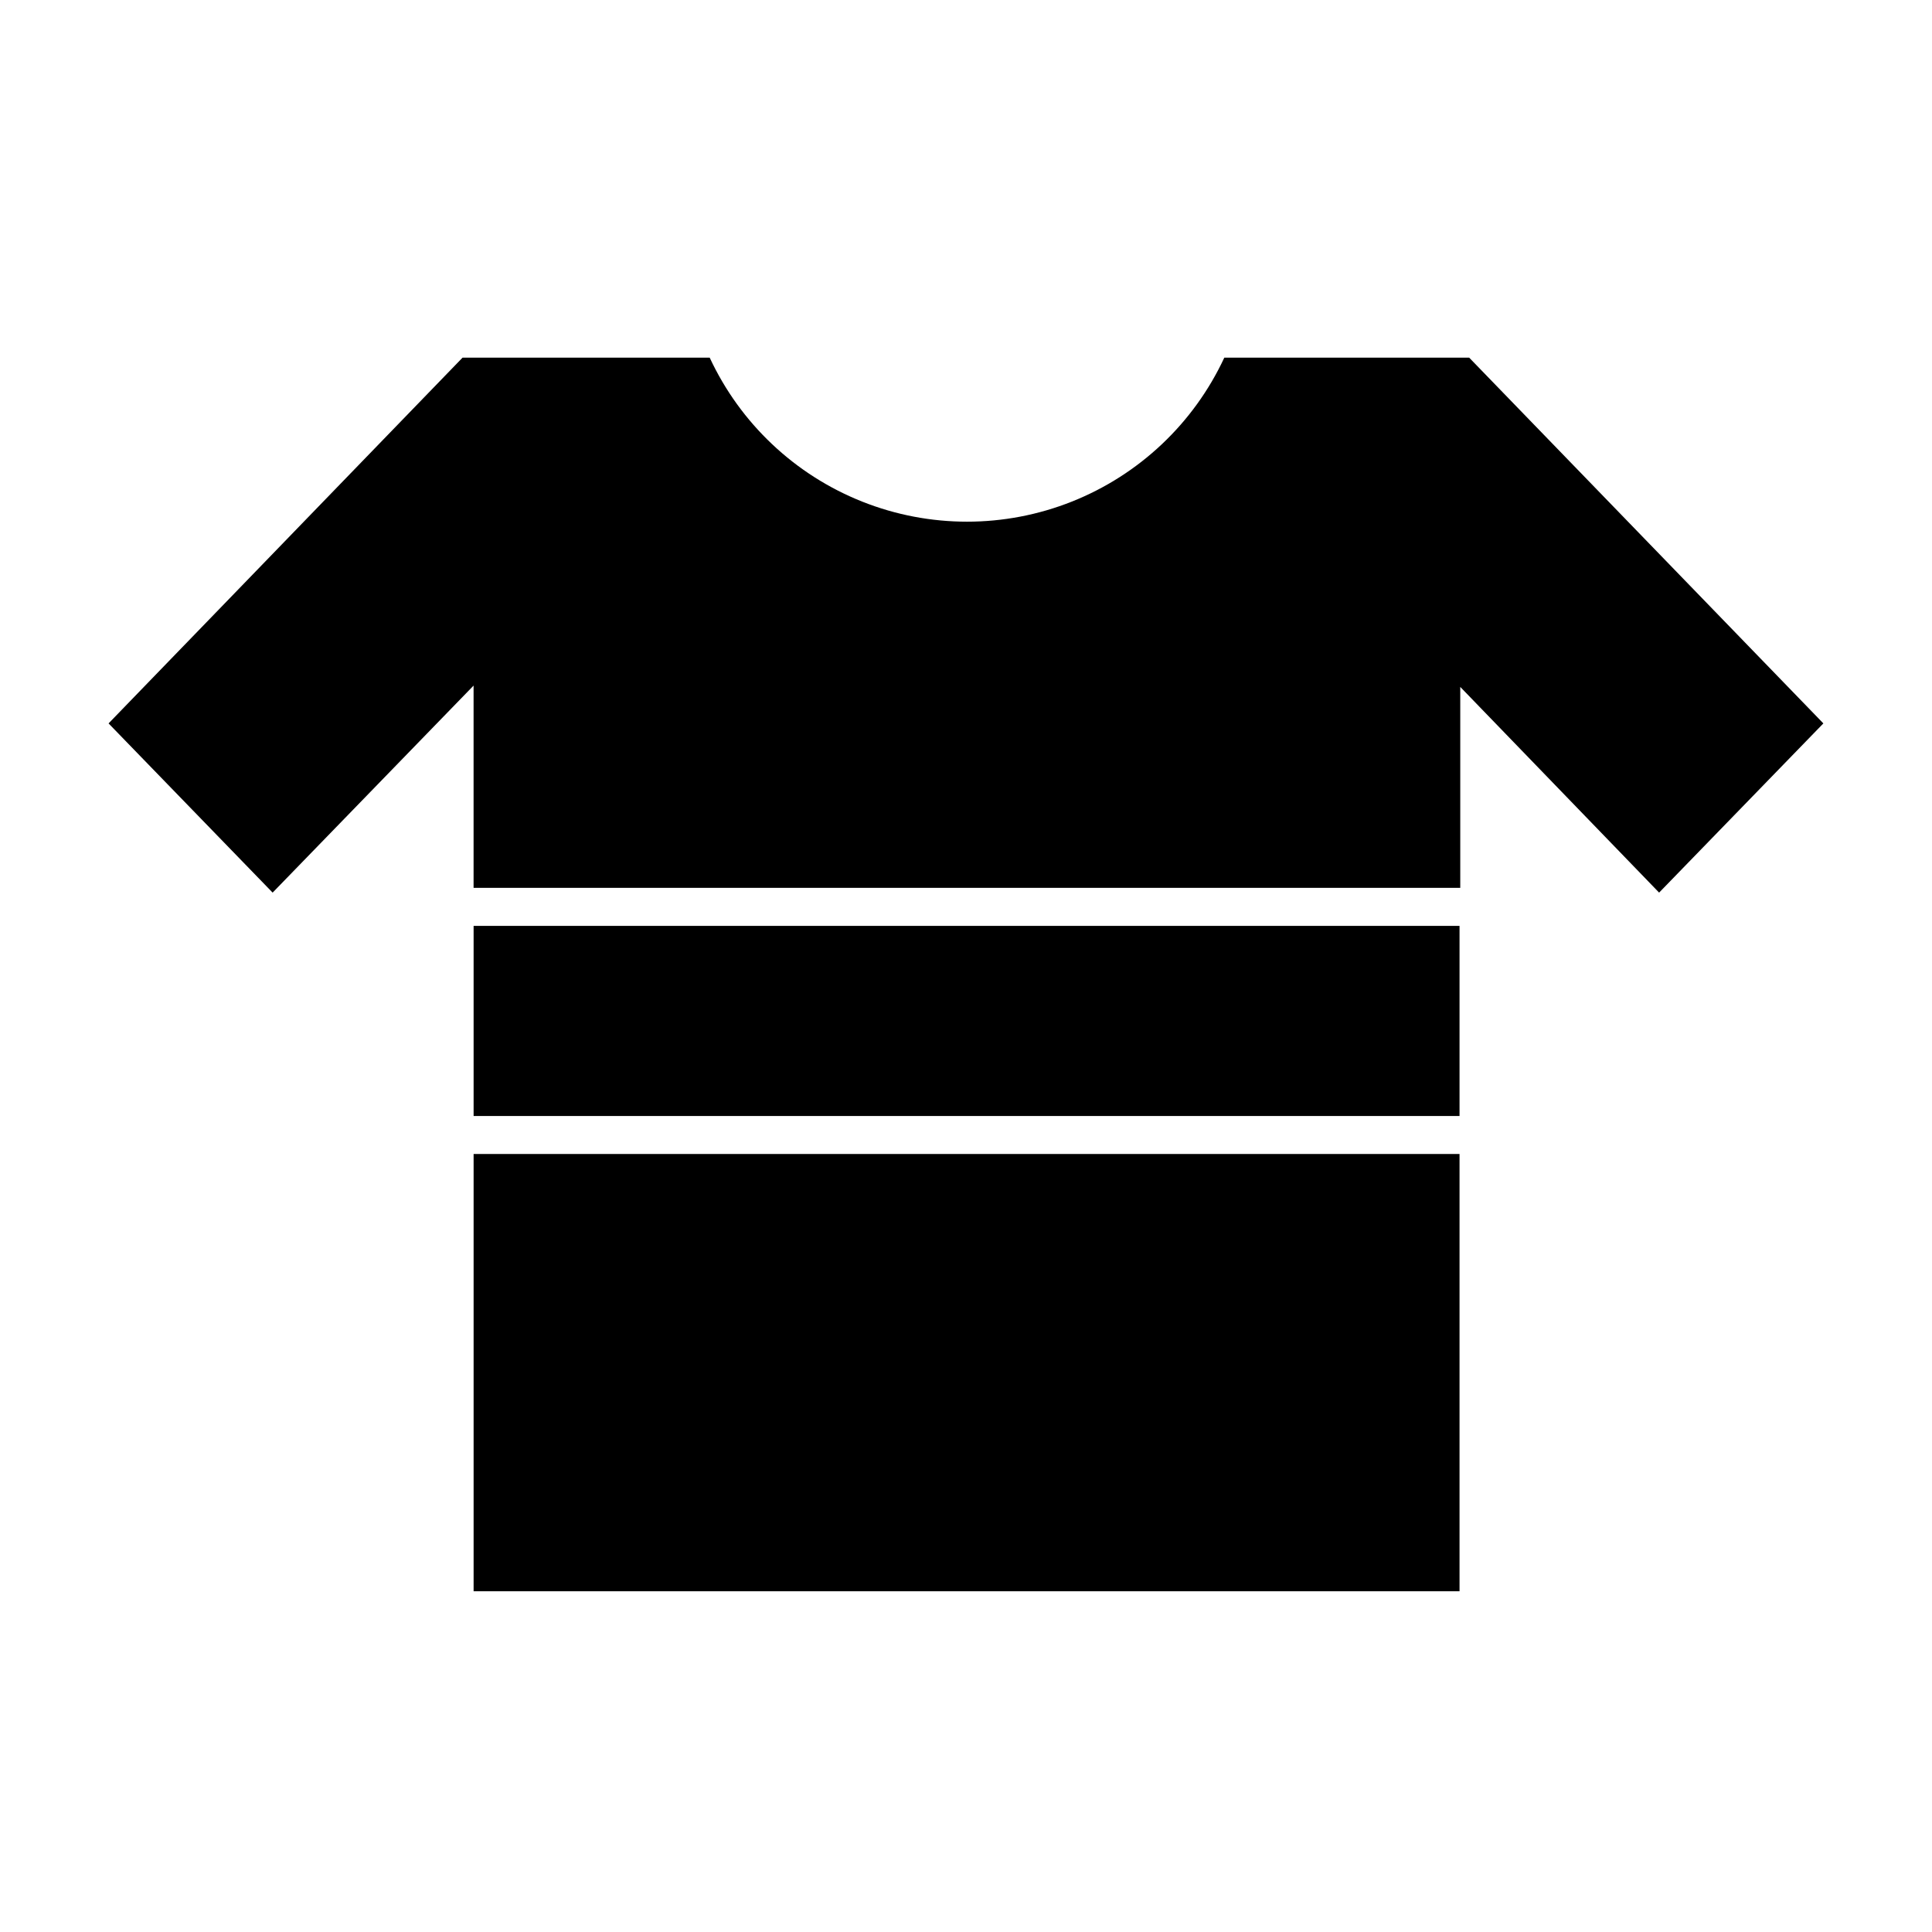
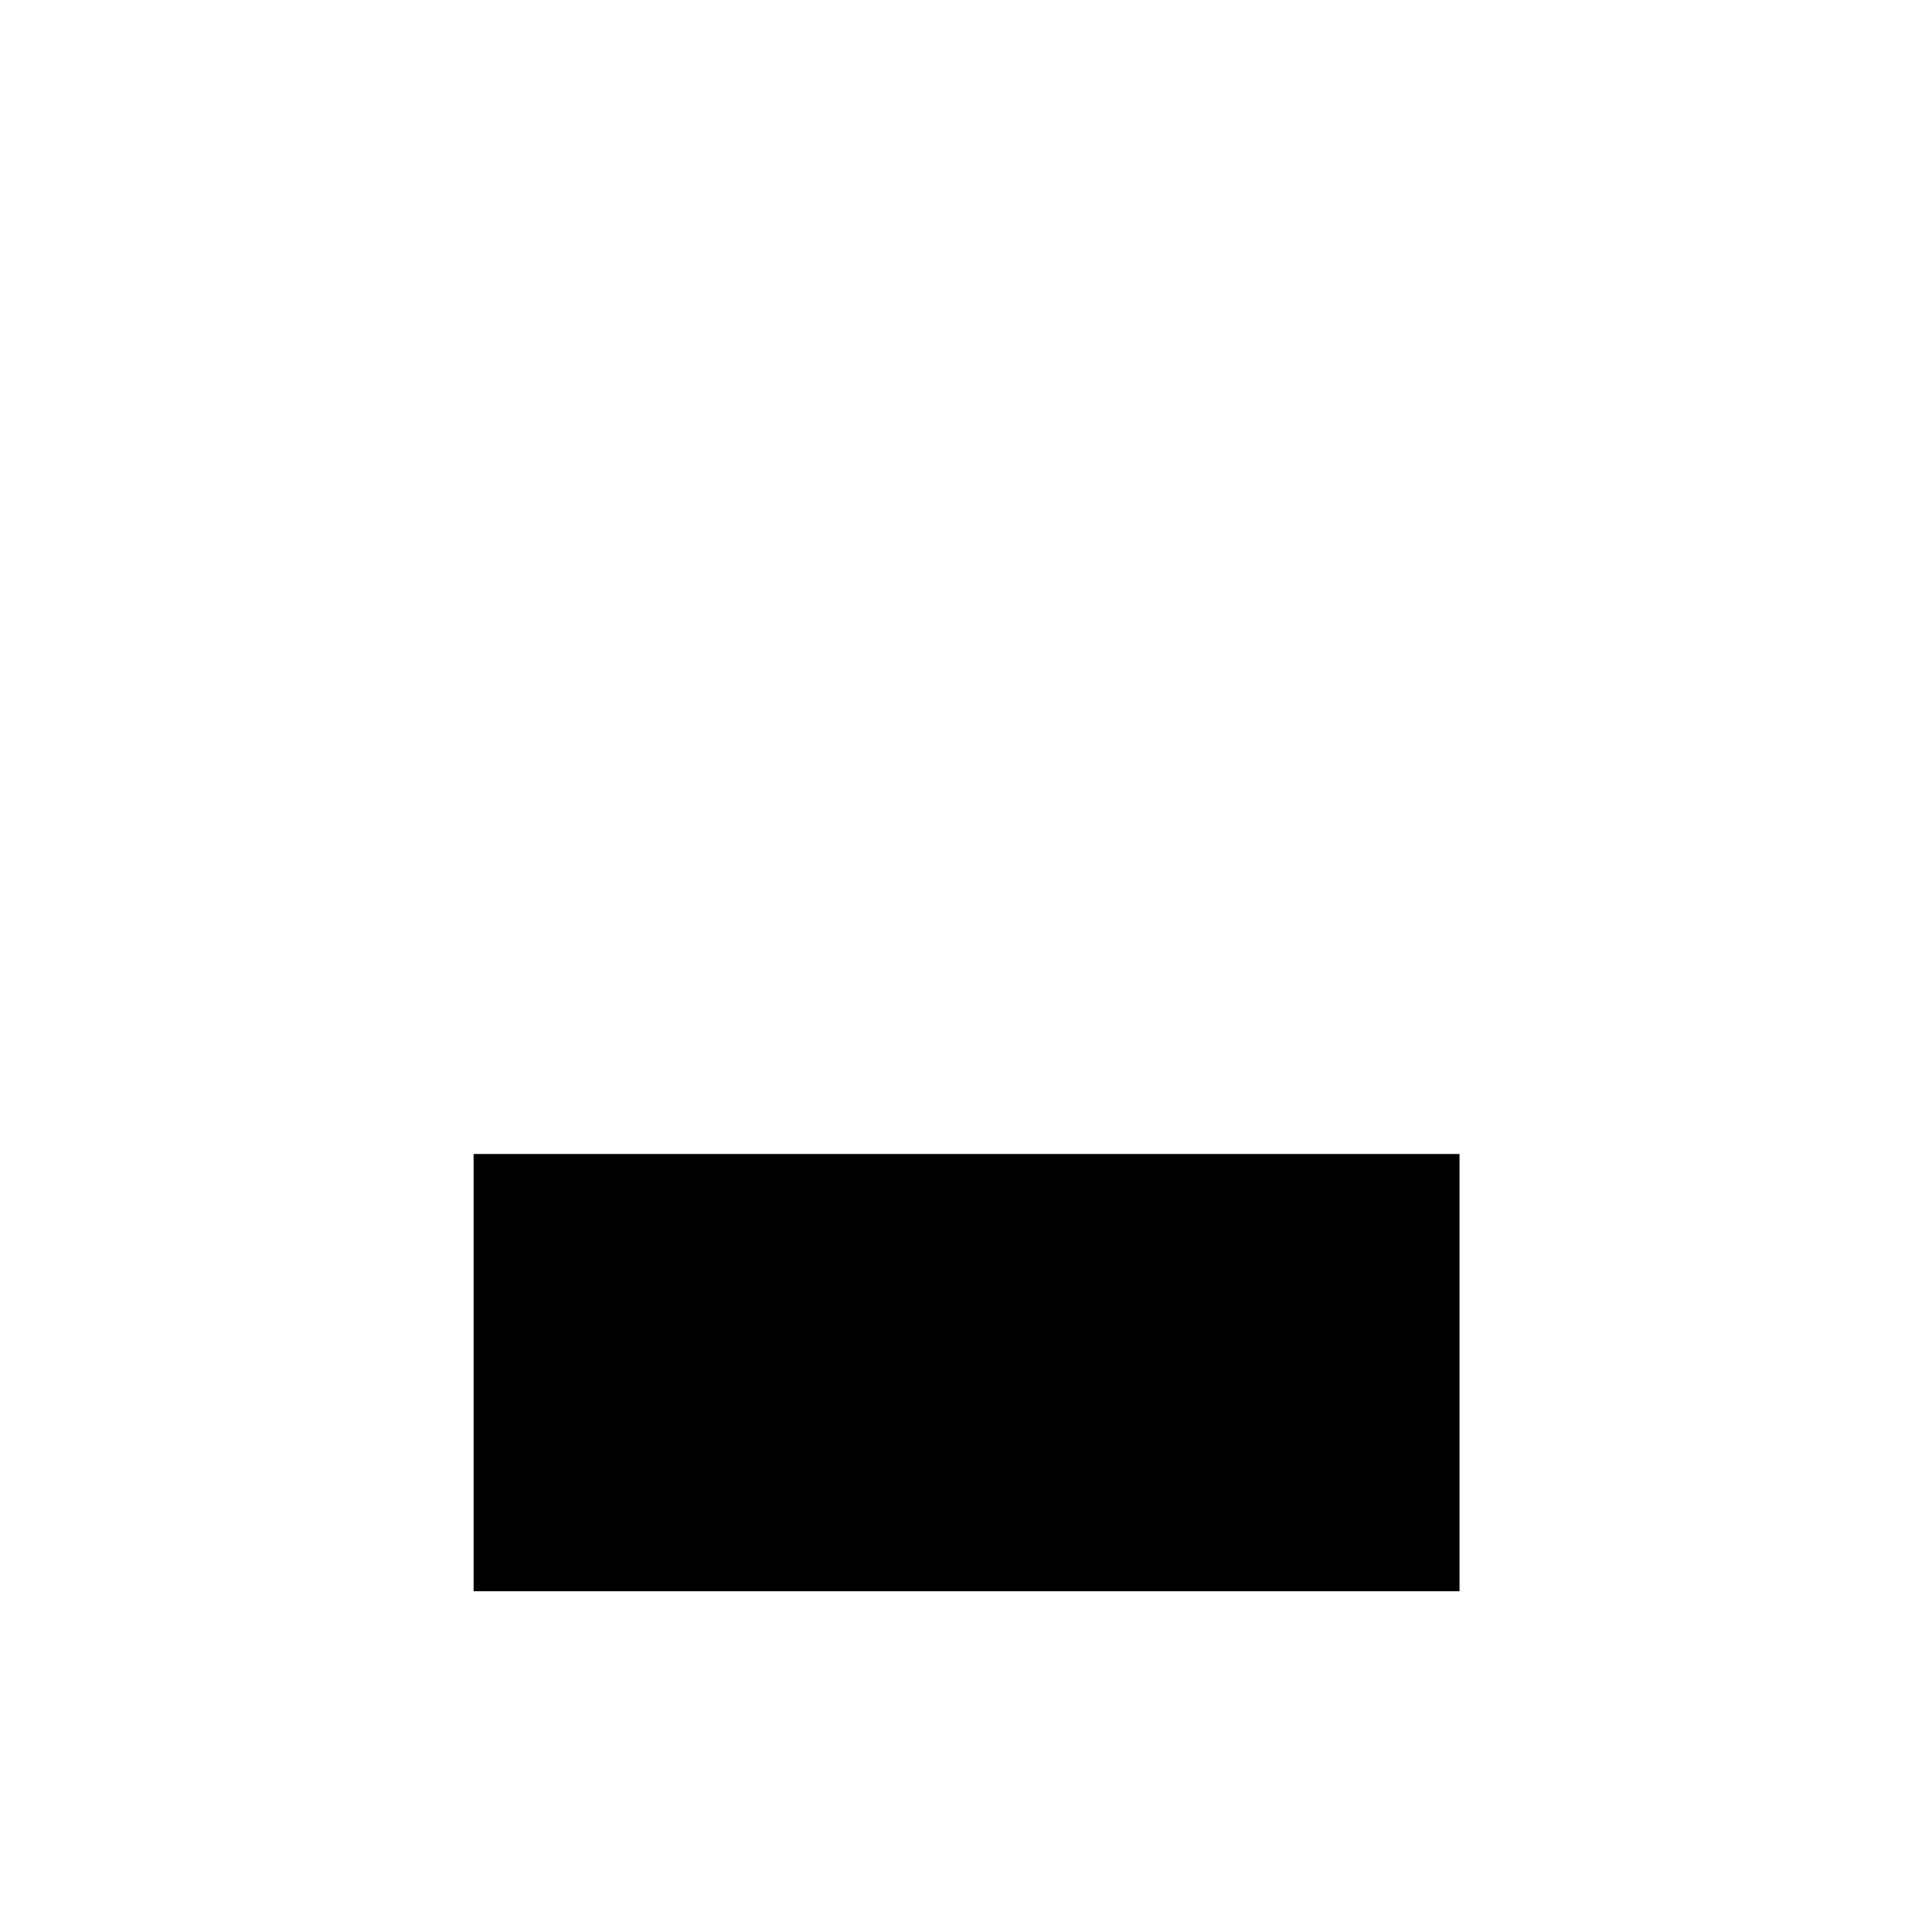
<svg xmlns="http://www.w3.org/2000/svg" fill="#000000" width="800px" height="800px" version="1.1" viewBox="144 144 512 512">
  <g>
    <path d="m269.51 449.82h261.28v115.88h-261.28z" />
-     <path d="m627.21 335.71-43.527 44.84-52.699-54.512v53.254h-261.48v-53.605l-53.254 54.863-43.477-44.84 93.809-96.93h65.496c8.105 17.406 22.559 31.055 40.406 38.148 17.844 7.094 37.723 7.094 55.57 0 17.844-7.094 32.301-20.742 40.402-38.148h64.891z" />
-     <path d="m269.51 389.37h261.28v50.383h-261.28z" />
  </g>
</svg>